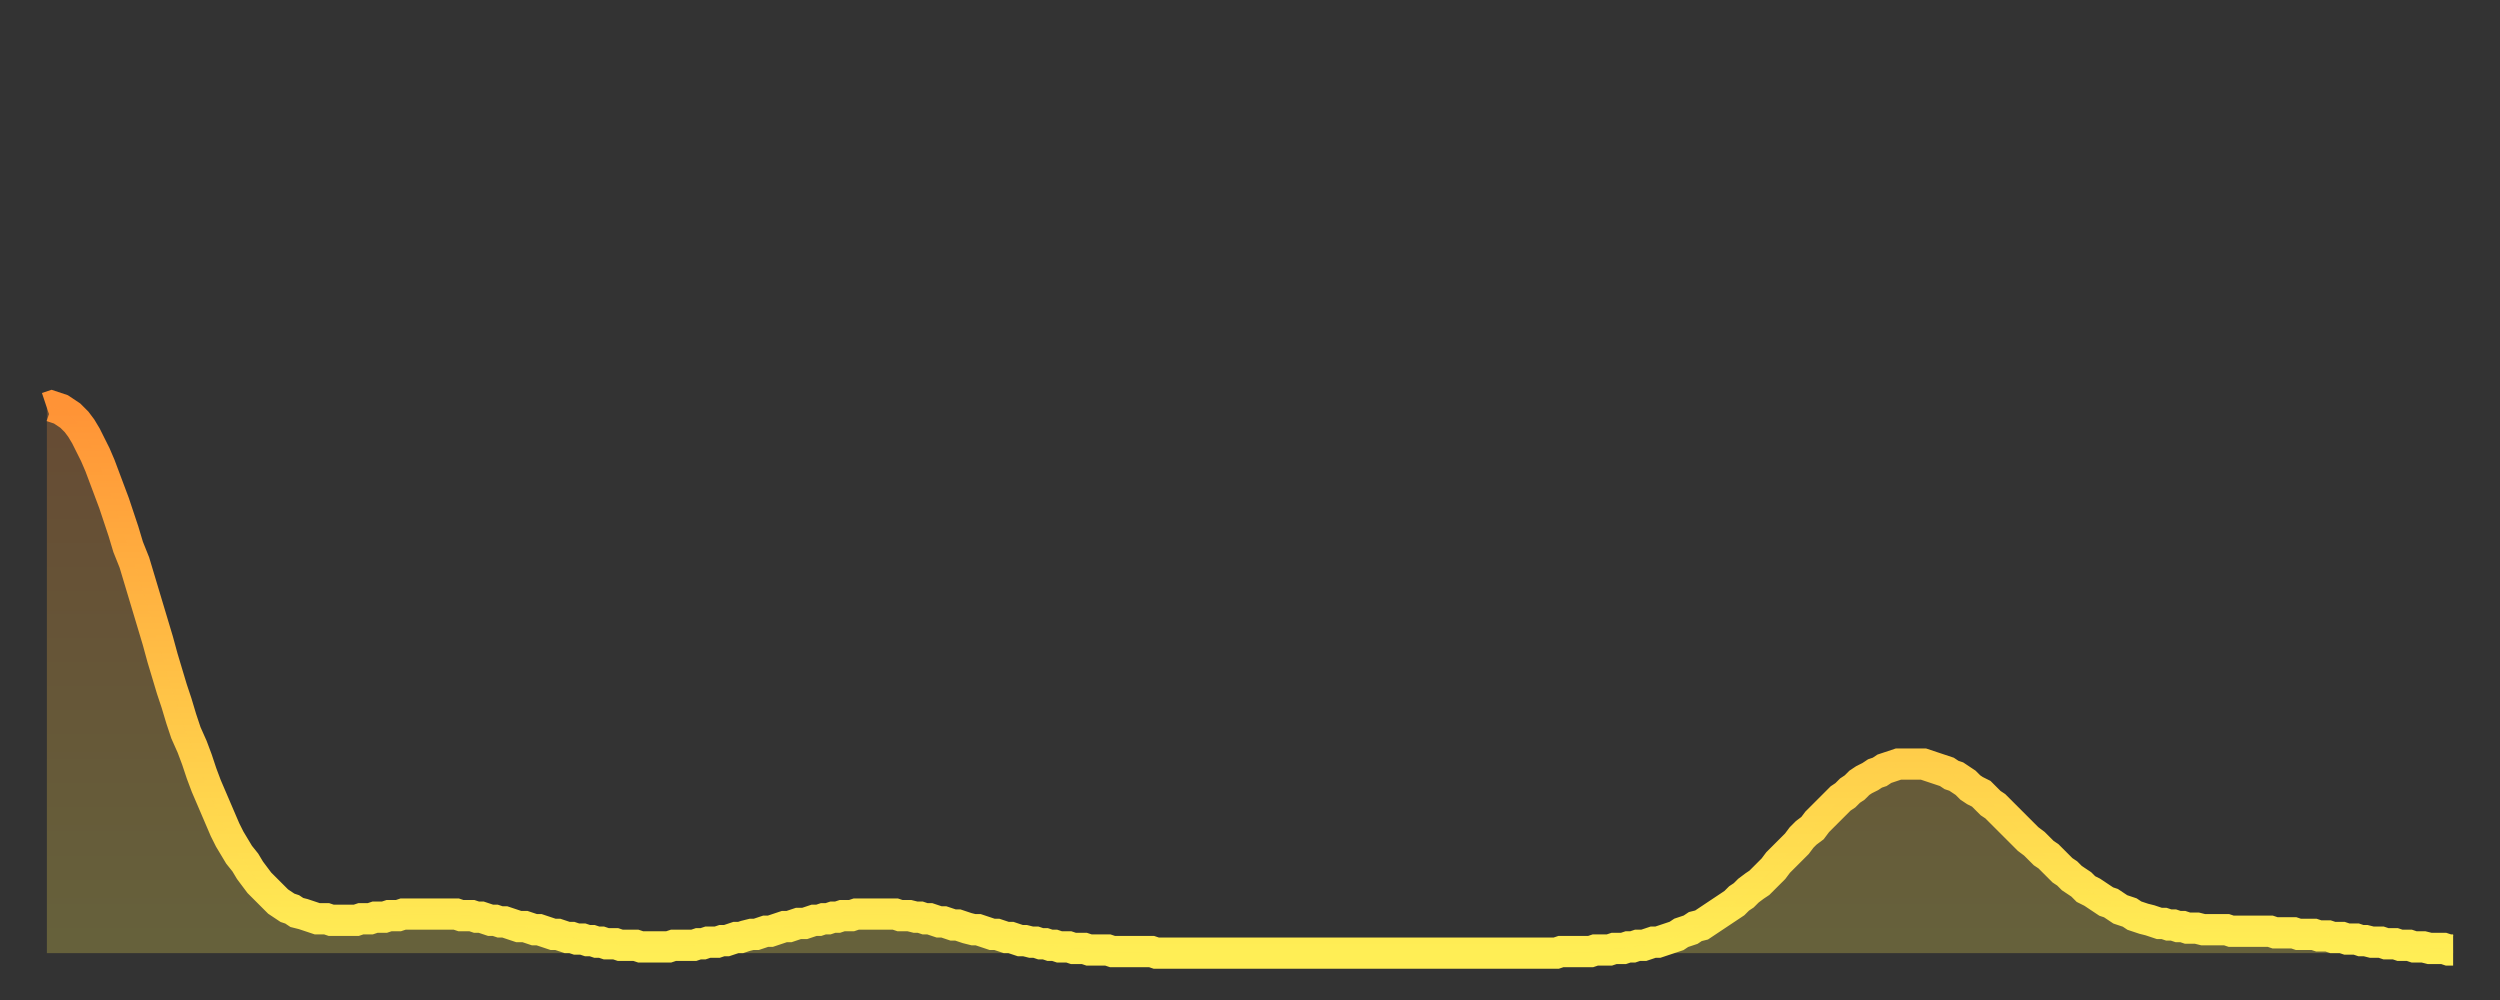
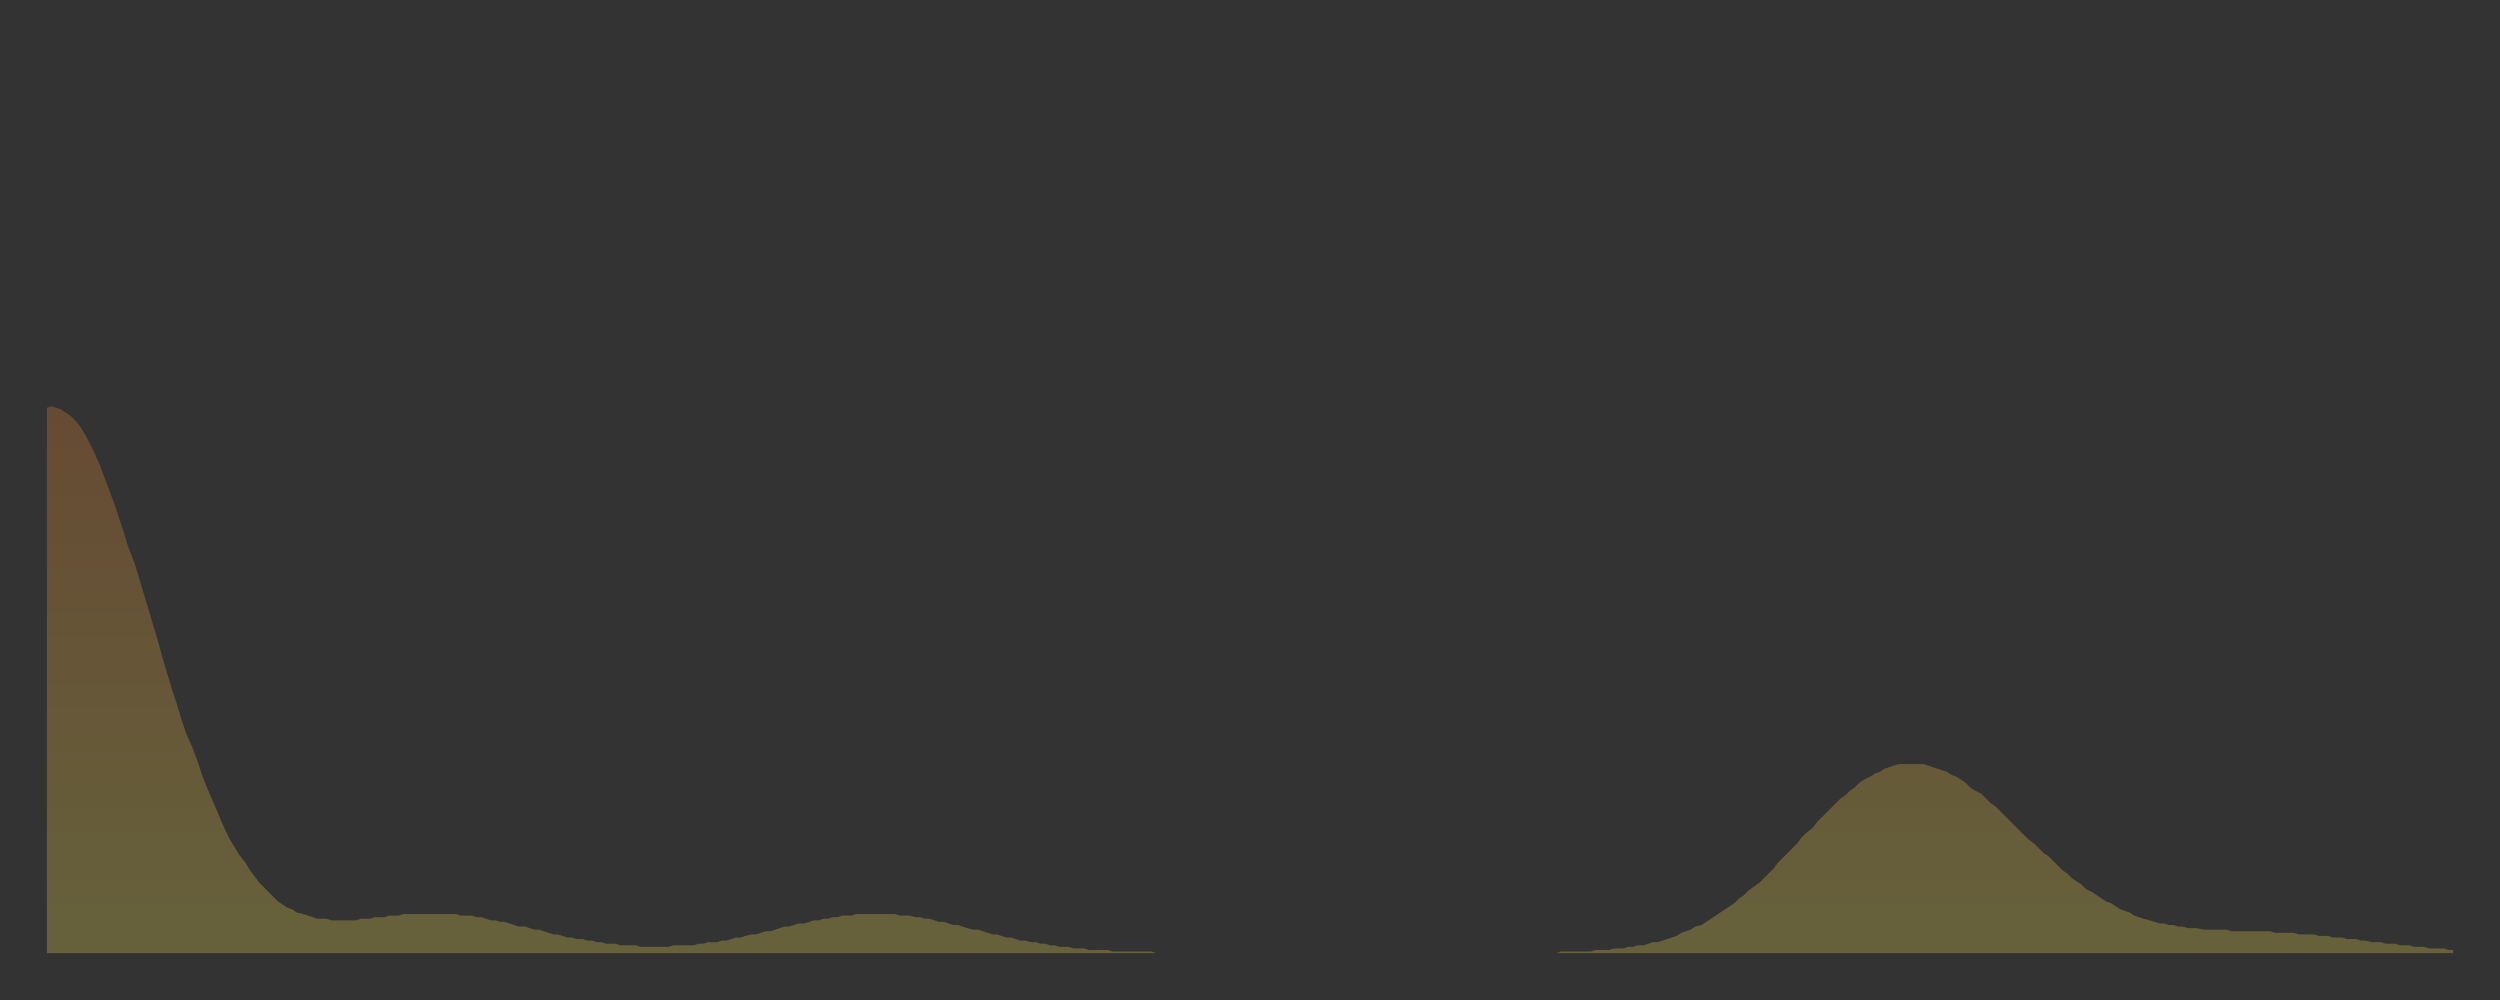
<svg xmlns="http://www.w3.org/2000/svg" baseProfile="full" height="64" version="1.1" width="160">
  <rect width="100%" height="100%" fill="#333333" stroke="none" />
  <defs>
    <linearGradient id="id710774" x1="0" x2="0" y1="0" y2="1">
      <stop offset="0%" stop-color="#ff9336" />
      <stop offset="50%" stop-color="#ffc146" />
      <stop offset="100%" stop-color="#ffee55" />
    </linearGradient>
  </defs>
  <g transform="translate(3,3)">
    <g>
-       <path d="M 0.0 23.1 0.3 23.0 0.6 23.1 0.9 23.2 1.2 23.4 1.5 23.6 1.9 24.0 2.2 24.4 2.5 24.9 2.8 25.5 3.1 26.1 3.4 26.8 3.7 27.6 4.0 28.4 4.3 29.2 4.6 30.1 4.9 31.0 5.2 32.0 5.6 33.0 5.9 34.0 6.2 35.0 6.5 36.0 6.8 37.0 7.1 38.0 7.4 39.1 7.7 40.1 8.0 41.1 8.3 42.0 8.6 43.0 8.9 43.9 9.3 44.8 9.6 45.6 9.9 46.5 10.2 47.3 10.5 48.0 10.8 48.7 11.1 49.4 11.4 50.1 11.7 50.7 12.0 51.2 12.3 51.7 12.7 52.2 13.0 52.7 13.3 53.1 13.6 53.5 13.9 53.8 14.2 54.1 14.5 54.4 14.8 54.7 15.1 54.9 15.4 55.1 15.7 55.2 16.0 55.4 16.4 55.5 16.7 55.6 17.0 55.7 17.3 55.8 17.6 55.8 17.9 55.8 18.2 55.9 18.5 55.9 18.8 55.9 19.1 55.9 19.4 55.9 19.8 55.9 20.1 55.8 20.4 55.8 20.7 55.8 21.0 55.7 21.3 55.7 21.6 55.7 21.9 55.6 22.2 55.6 22.5 55.6 22.8 55.5 23.1 55.5 23.5 55.5 23.8 55.5 24.1 55.5 24.4 55.5 24.7 55.5 25.0 55.5 25.3 55.5 25.6 55.5 25.9 55.5 26.2 55.5 26.5 55.6 26.8 55.6 27.2 55.6 27.5 55.7 27.8 55.7 28.1 55.8 28.4 55.9 28.7 55.9 29.0 56.0 29.3 56.0 29.6 56.1 29.9 56.2 30.2 56.3 30.6 56.3 30.9 56.4 31.2 56.5 31.5 56.5 31.8 56.6 32.1 56.7 32.4 56.8 32.7 56.8 33.0 56.9 33.3 57.0 33.6 57.0 33.9 57.1 34.3 57.1 34.6 57.2 34.9 57.2 35.2 57.3 35.5 57.3 35.8 57.4 36.1 57.4 36.4 57.4 36.7 57.5 37.0 57.5 37.3 57.5 37.7 57.5 38.0 57.6 38.3 57.6 38.6 57.6 38.9 57.6 39.2 57.6 39.5 57.6 39.8 57.6 40.1 57.5 40.4 57.5 40.7 57.5 41.0 57.5 41.4 57.5 41.7 57.4 42.0 57.4 42.3 57.3 42.6 57.3 42.9 57.3 43.2 57.2 43.5 57.2 43.8 57.1 44.1 57.0 44.4 57.0 44.7 56.9 45.1 56.8 45.4 56.8 45.7 56.7 46.0 56.6 46.3 56.6 46.6 56.5 46.9 56.4 47.2 56.3 47.5 56.3 47.8 56.2 48.1 56.1 48.5 56.1 48.8 56.0 49.1 55.9 49.4 55.9 49.7 55.8 50.0 55.8 50.3 55.7 50.6 55.7 50.9 55.6 51.2 55.6 51.5 55.6 51.8 55.5 52.2 55.5 52.5 55.5 52.8 55.5 53.1 55.5 53.4 55.5 53.7 55.5 54.0 55.5 54.3 55.5 54.6 55.6 54.9 55.6 55.2 55.6 55.6 55.7 55.9 55.7 56.2 55.8 56.5 55.8 56.8 55.9 57.1 56.0 57.4 56.0 57.7 56.1 58.0 56.2 58.3 56.2 58.6 56.3 58.9 56.4 59.3 56.5 59.6 56.5 59.9 56.6 60.2 56.7 60.5 56.8 60.8 56.8 61.1 56.9 61.4 57.0 61.7 57.0 62.0 57.1 62.3 57.2 62.6 57.2 63.0 57.3 63.3 57.3 63.6 57.4 63.9 57.4 64.2 57.5 64.5 57.5 64.8 57.6 65.1 57.6 65.4 57.6 65.7 57.7 66.0 57.7 66.4 57.7 66.7 57.8 67.0 57.8 67.3 57.8 67.6 57.8 67.9 57.8 68.2 57.9 68.5 57.9 68.8 57.9 69.1 57.9 69.4 57.9 69.7 57.9 70.1 57.9 70.4 57.9 70.7 57.9 71.0 58.0 71.3 58.0 71.6 58.0 71.9 58.0 72.2 58.0 72.5 58.0 72.8 58.0 73.1 58.0 73.5 58.0 73.8 58.0 74.1 58.0 74.4 58.0 74.7 58.0 75.0 58.0 75.3 58.0 75.6 58.0 75.9 58.0 76.2 58.0 76.5 58.0 76.8 58.0 77.2 58.0 77.5 58.0 77.8 58.0 78.1 58.0 78.4 58.0 78.7 58.0 79.0 58.0 79.3 58.0 79.6 58.0 79.9 58.0 80.2 58.0 80.5 58.0 80.9 58.0 81.2 58.0 81.5 58.0 81.8 58.0 82.1 58.0 82.4 58.0 82.7 58.0 83.0 58.0 83.3 58.0 83.6 58.0 83.9 58.0 84.3 58.0 84.6 58.0 84.9 58.0 85.2 58.0 85.5 58.0 85.8 58.0 86.1 58.0 86.4 58.0 86.7 58.0 87.0 58.0 87.3 58.0 87.6 58.0 88.0 58.0 88.3 58.0 88.6 58.0 88.9 58.0 89.2 58.0 89.5 58.0 89.8 58.0 90.1 58.0 90.4 58.0 90.7 58.0 91.0 58.0 91.4 58.0 91.7 58.0 92.0 58.0 92.3 58.0 92.6 58.0 92.9 58.0 93.2 58.0 93.5 58.0 93.8 58.0 94.1 58.0 94.4 58.0 94.7 58.0 95.1 58.0 95.4 58.0 95.7 58.0 96.0 58.0 96.3 58.0 96.6 58.0 96.9 57.9 97.2 57.9 97.5 57.9 97.8 57.9 98.1 57.9 98.4 57.9 98.8 57.9 99.1 57.8 99.4 57.8 99.7 57.8 100.0 57.8 100.3 57.7 100.6 57.7 100.9 57.7 101.2 57.6 101.5 57.6 101.8 57.5 102.2 57.5 102.5 57.4 102.8 57.3 103.1 57.3 103.4 57.2 103.7 57.1 104.0 57.0 104.3 56.9 104.6 56.7 104.9 56.6 105.2 56.5 105.5 56.3 105.9 56.2 106.2 56.0 106.5 55.8 106.8 55.6 107.1 55.4 107.4 55.2 107.7 55.0 108.0 54.8 108.3 54.5 108.6 54.3 108.9 54.0 109.3 53.7 109.6 53.5 109.9 53.2 110.2 52.9 110.5 52.6 110.8 52.2 111.1 51.9 111.4 51.6 111.7 51.3 112.0 51.0 112.3 50.6 112.6 50.3 113.0 50.0 113.3 49.6 113.6 49.3 113.9 49.0 114.2 48.7 114.5 48.4 114.8 48.1 115.1 47.9 115.4 47.6 115.7 47.4 116.0 47.1 116.3 46.9 116.7 46.7 117.0 46.5 117.3 46.4 117.6 46.2 117.9 46.1 118.2 46.0 118.5 45.9 118.8 45.9 119.1 45.9 119.4 45.9 119.7 45.9 120.1 45.9 120.4 46.0 120.7 46.1 121.0 46.2 121.3 46.3 121.6 46.4 121.9 46.6 122.2 46.7 122.5 46.9 122.8 47.1 123.1 47.4 123.4 47.6 123.8 47.8 124.1 48.1 124.4 48.4 124.7 48.6 125.0 48.9 125.3 49.2 125.6 49.5 125.9 49.8 126.2 50.1 126.5 50.4 126.8 50.7 127.2 51.0 127.5 51.3 127.8 51.6 128.1 51.8 128.4 52.1 128.7 52.4 129.0 52.7 129.3 52.9 129.6 53.2 129.9 53.4 130.2 53.6 130.5 53.9 130.9 54.1 131.2 54.3 131.5 54.5 131.8 54.7 132.1 54.8 132.4 55.0 132.7 55.2 133.0 55.3 133.3 55.4 133.6 55.6 133.9 55.7 134.2 55.8 134.6 55.9 134.9 56.0 135.2 56.1 135.5 56.1 135.8 56.2 136.1 56.2 136.4 56.3 136.7 56.3 137.0 56.4 137.3 56.4 137.6 56.4 138.0 56.5 138.3 56.5 138.6 56.5 138.9 56.5 139.2 56.5 139.5 56.5 139.8 56.6 140.1 56.6 140.4 56.6 140.7 56.6 141.0 56.6 141.3 56.6 141.7 56.6 142.0 56.6 142.3 56.6 142.6 56.7 142.9 56.7 143.2 56.7 143.5 56.7 143.8 56.7 144.1 56.8 144.4 56.8 144.7 56.8 145.1 56.8 145.4 56.9 145.7 56.9 146.0 56.9 146.3 57.0 146.6 57.0 146.9 57.0 147.2 57.1 147.5 57.1 147.8 57.1 148.1 57.2 148.4 57.2 148.8 57.3 149.1 57.3 149.4 57.3 149.7 57.4 150.0 57.4 150.3 57.4 150.6 57.5 150.9 57.5 151.2 57.5 151.5 57.6 151.8 57.6 152.1 57.6 152.5 57.7 152.8 57.7 153.1 57.7 153.4 57.7 153.7 57.8 154.0 57.8" fill="none" id="graph-curve" opacity="1" stroke="url(#id710774)" stroke-width="2" />
      <path d="M 0 58 L 0.0 23.1 0.3 23.0 0.6 23.1 0.9 23.2 1.2 23.4 1.5 23.6 1.9 24.0 2.2 24.4 2.5 24.9 2.8 25.5 3.1 26.1 3.4 26.8 3.7 27.6 4.0 28.4 4.3 29.2 4.6 30.1 4.9 31.0 5.2 32.0 5.6 33.0 5.9 34.0 6.2 35.0 6.5 36.0 6.8 37.0 7.1 38.0 7.4 39.1 7.7 40.1 8.0 41.1 8.3 42.0 8.6 43.0 8.9 43.9 9.3 44.8 9.6 45.6 9.9 46.5 10.2 47.3 10.5 48.0 10.8 48.7 11.1 49.4 11.4 50.1 11.7 50.7 12.0 51.2 12.3 51.7 12.7 52.2 13.0 52.7 13.3 53.1 13.6 53.5 13.9 53.8 14.2 54.1 14.5 54.4 14.8 54.7 15.1 54.9 15.4 55.1 15.7 55.2 16.0 55.4 16.4 55.5 16.7 55.6 17.0 55.7 17.3 55.8 17.6 55.8 17.9 55.8 18.2 55.9 18.5 55.9 18.8 55.9 19.1 55.9 19.4 55.9 19.8 55.9 20.1 55.8 20.4 55.8 20.7 55.8 21.0 55.7 21.3 55.7 21.6 55.7 21.9 55.6 22.2 55.6 22.5 55.6 22.8 55.5 23.1 55.5 23.5 55.5 23.8 55.5 24.1 55.5 24.4 55.5 24.7 55.5 25.0 55.5 25.3 55.5 25.6 55.5 25.9 55.5 26.2 55.5 26.5 55.6 26.8 55.6 27.2 55.6 27.5 55.7 27.8 55.7 28.1 55.8 28.4 55.9 28.7 55.9 29.0 56.0 29.3 56.0 29.6 56.1 29.9 56.2 30.2 56.3 30.6 56.3 30.9 56.4 31.2 56.5 31.5 56.5 31.8 56.6 32.1 56.7 32.4 56.8 32.7 56.8 33.0 56.9 33.3 57.0 33.6 57.0 33.9 57.1 34.3 57.1 34.6 57.2 34.9 57.2 35.2 57.3 35.5 57.3 35.8 57.4 36.1 57.4 36.4 57.4 36.7 57.5 37.0 57.5 37.3 57.5 37.7 57.5 38.0 57.6 38.3 57.6 38.6 57.6 38.9 57.6 39.2 57.6 39.5 57.6 39.8 57.6 40.1 57.5 40.4 57.5 40.7 57.5 41.0 57.5 41.4 57.5 41.7 57.4 42.0 57.4 42.3 57.3 42.6 57.3 42.9 57.3 43.2 57.2 43.5 57.2 43.8 57.1 44.1 57.0 44.4 57.0 44.7 56.9 45.1 56.8 45.4 56.8 45.7 56.7 46.0 56.6 46.3 56.6 46.6 56.5 46.9 56.4 47.2 56.3 47.5 56.3 47.8 56.2 48.1 56.1 48.5 56.1 48.8 56.0 49.1 55.9 49.4 55.9 49.7 55.8 50.0 55.8 50.3 55.7 50.6 55.7 50.9 55.6 51.2 55.6 51.5 55.6 51.8 55.5 52.2 55.5 52.5 55.5 52.8 55.5 53.1 55.5 53.4 55.5 53.7 55.5 54.0 55.5 54.3 55.5 54.6 55.6 54.9 55.6 55.2 55.6 55.6 55.7 55.9 55.7 56.2 55.8 56.5 55.8 56.8 55.9 57.1 56.0 57.4 56.0 57.7 56.1 58.0 56.2 58.3 56.2 58.6 56.3 58.9 56.4 59.3 56.5 59.6 56.5 59.9 56.6 60.2 56.7 60.5 56.8 60.8 56.8 61.1 56.9 61.4 57.0 61.7 57.0 62.0 57.1 62.3 57.2 62.6 57.2 63.0 57.3 63.3 57.3 63.6 57.4 63.9 57.4 64.2 57.5 64.5 57.5 64.8 57.6 65.1 57.6 65.4 57.6 65.7 57.7 66.0 57.7 66.4 57.7 66.7 57.8 67.0 57.8 67.3 57.8 67.6 57.8 67.9 57.8 68.2 57.9 68.5 57.9 68.8 57.9 69.1 57.9 69.4 57.9 69.7 57.9 70.1 57.9 70.4 57.9 70.7 57.9 71.0 58.0 71.3 58.0 71.6 58.0 71.9 58.0 72.2 58.0 72.5 58.0 72.8 58.0 73.1 58.0 73.5 58.0 73.8 58.0 74.1 58.0 74.4 58.0 74.7 58.0 75.0 58.0 75.3 58.0 75.6 58.0 75.9 58.0 76.2 58.0 76.5 58.0 76.8 58.0 77.2 58.0 77.5 58.0 77.8 58.0 78.1 58.0 78.4 58.0 78.7 58.0 79.0 58.0 79.3 58.0 79.6 58.0 79.9 58.0 80.2 58.0 80.5 58.0 80.9 58.0 81.2 58.0 81.5 58.0 81.8 58.0 82.1 58.0 82.4 58.0 82.7 58.0 83.0 58.0 83.3 58.0 83.6 58.0 83.9 58.0 84.3 58.0 84.6 58.0 84.9 58.0 85.2 58.0 85.5 58.0 85.8 58.0 86.1 58.0 86.4 58.0 86.7 58.0 87.0 58.0 87.3 58.0 87.6 58.0 88.0 58.0 88.3 58.0 88.6 58.0 88.9 58.0 89.2 58.0 89.5 58.0 89.8 58.0 90.1 58.0 90.4 58.0 90.7 58.0 91.0 58.0 91.4 58.0 91.7 58.0 92.0 58.0 92.3 58.0 92.6 58.0 92.9 58.0 93.2 58.0 93.5 58.0 93.8 58.0 94.1 58.0 94.4 58.0 94.7 58.0 95.1 58.0 95.4 58.0 95.7 58.0 96.0 58.0 96.3 58.0 96.6 58.0 96.9 57.9 97.2 57.9 97.5 57.9 97.8 57.9 98.1 57.9 98.4 57.9 98.8 57.9 99.1 57.8 99.4 57.8 99.7 57.8 100.0 57.8 100.3 57.7 100.6 57.7 100.9 57.7 101.2 57.6 101.5 57.6 101.8 57.5 102.2 57.5 102.5 57.4 102.8 57.3 103.1 57.3 103.4 57.2 103.7 57.1 104.0 57.0 104.3 56.9 104.6 56.7 104.9 56.6 105.2 56.5 105.5 56.3 105.9 56.2 106.2 56.0 106.5 55.8 106.8 55.6 107.1 55.4 107.4 55.2 107.7 55.0 108.0 54.8 108.3 54.5 108.6 54.3 108.9 54.0 109.3 53.7 109.6 53.5 109.9 53.2 110.2 52.9 110.5 52.6 110.8 52.2 111.1 51.9 111.4 51.6 111.7 51.3 112.0 51.0 112.3 50.6 112.6 50.3 113.0 50.0 113.3 49.6 113.6 49.3 113.9 49.0 114.2 48.7 114.5 48.4 114.8 48.1 115.1 47.9 115.4 47.6 115.7 47.4 116.0 47.1 116.3 46.9 116.7 46.7 117.0 46.5 117.3 46.4 117.6 46.2 117.9 46.1 118.2 46.0 118.5 45.9 118.8 45.9 119.1 45.9 119.4 45.9 119.7 45.9 120.1 45.9 120.4 46.0 120.7 46.1 121.0 46.2 121.3 46.3 121.6 46.4 121.9 46.6 122.2 46.7 122.5 46.9 122.8 47.1 123.1 47.4 123.4 47.6 123.8 47.8 124.1 48.1 124.4 48.4 124.7 48.6 125.0 48.9 125.3 49.2 125.6 49.5 125.9 49.8 126.2 50.1 126.5 50.4 126.8 50.7 127.2 51.0 127.5 51.3 127.8 51.6 128.1 51.8 128.4 52.1 128.7 52.4 129.0 52.7 129.3 52.9 129.6 53.2 129.9 53.4 130.2 53.6 130.5 53.9 130.9 54.1 131.2 54.3 131.5 54.5 131.8 54.7 132.1 54.8 132.4 55.0 132.7 55.2 133.0 55.3 133.3 55.4 133.6 55.6 133.9 55.7 134.2 55.8 134.6 55.9 134.9 56.0 135.2 56.1 135.5 56.1 135.8 56.2 136.1 56.2 136.4 56.3 136.7 56.3 137.0 56.4 137.3 56.4 137.6 56.4 138.0 56.5 138.3 56.5 138.6 56.5 138.9 56.5 139.2 56.5 139.5 56.5 139.8 56.6 140.1 56.6 140.4 56.6 140.7 56.6 141.0 56.6 141.3 56.6 141.7 56.6 142.0 56.6 142.3 56.6 142.6 56.7 142.9 56.7 143.2 56.7 143.5 56.7 143.8 56.7 144.1 56.8 144.4 56.8 144.7 56.8 145.1 56.8 145.4 56.9 145.7 56.9 146.0 56.9 146.3 57.0 146.6 57.0 146.9 57.0 147.2 57.1 147.5 57.1 147.8 57.1 148.1 57.2 148.4 57.2 148.8 57.3 149.1 57.3 149.4 57.3 149.7 57.4 150.0 57.4 150.3 57.4 150.6 57.5 150.9 57.5 151.2 57.5 151.5 57.6 151.8 57.6 152.1 57.6 152.5 57.7 152.8 57.7 153.1 57.7 153.4 57.7 153.7 57.8 154.0 57.8 154 58" fill="url(#id710774)" fill-opacity=".25" id="graph-shadow" />
    </g>
  </g>
</svg>